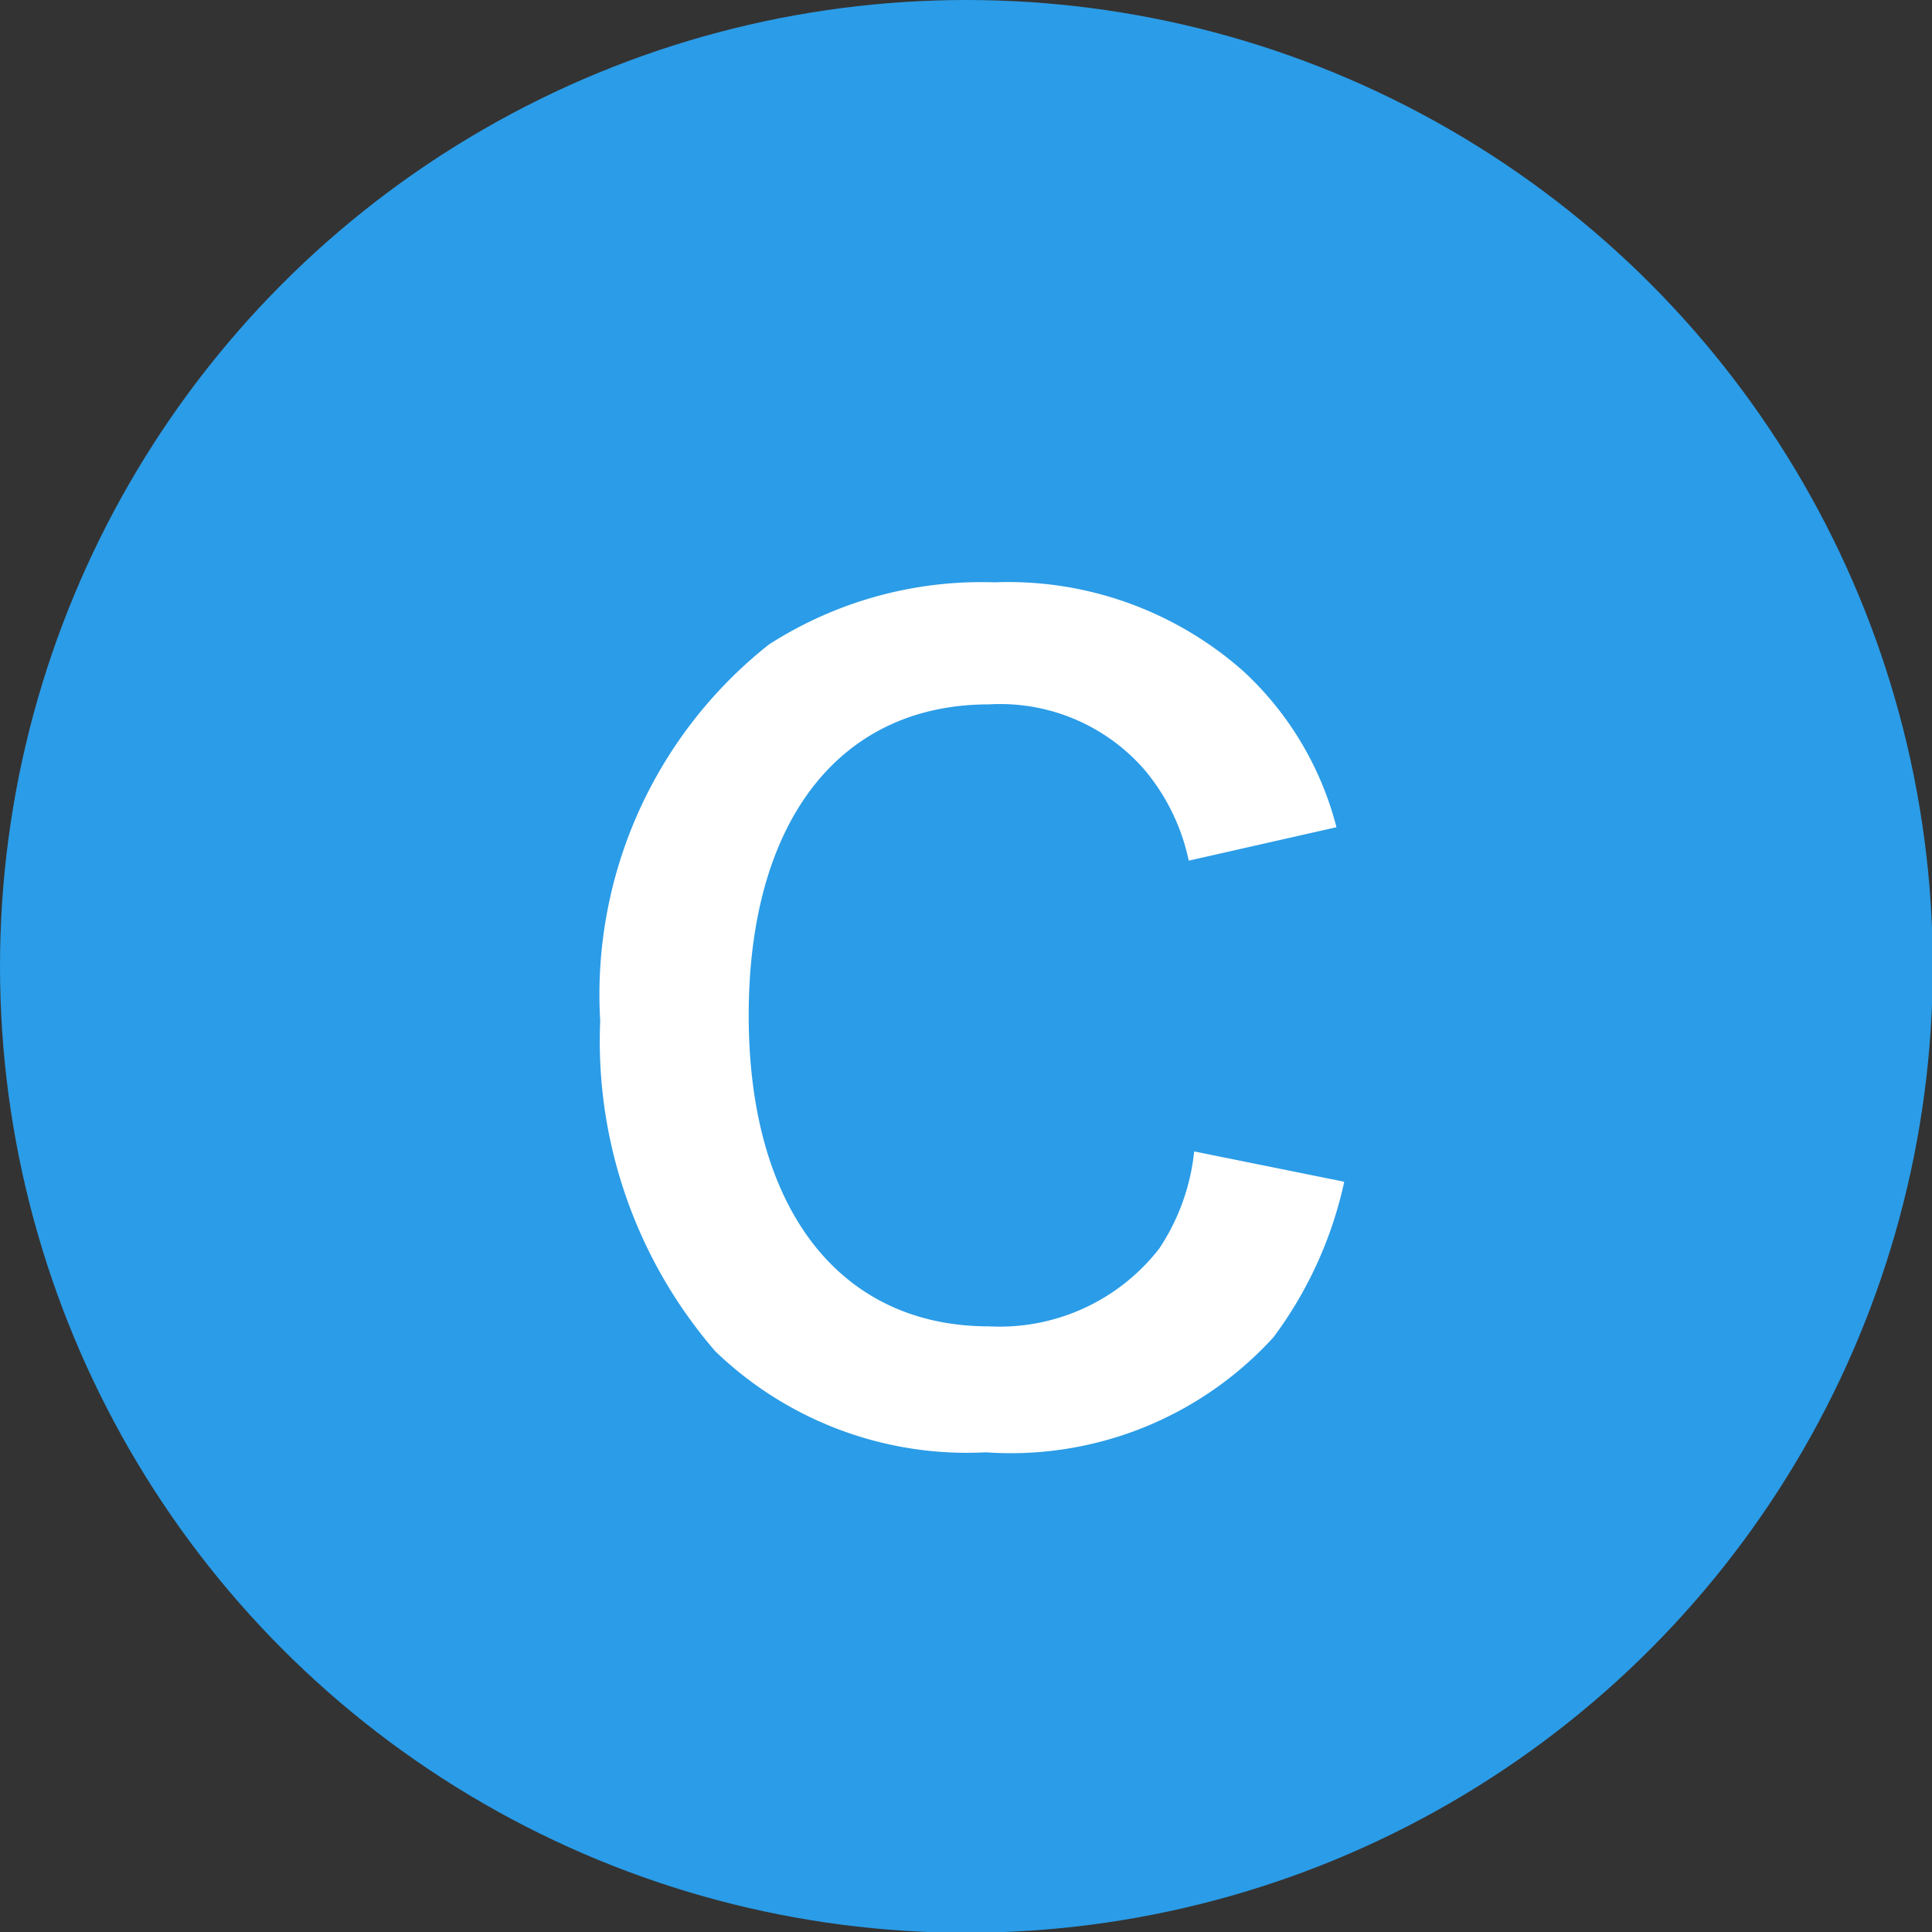
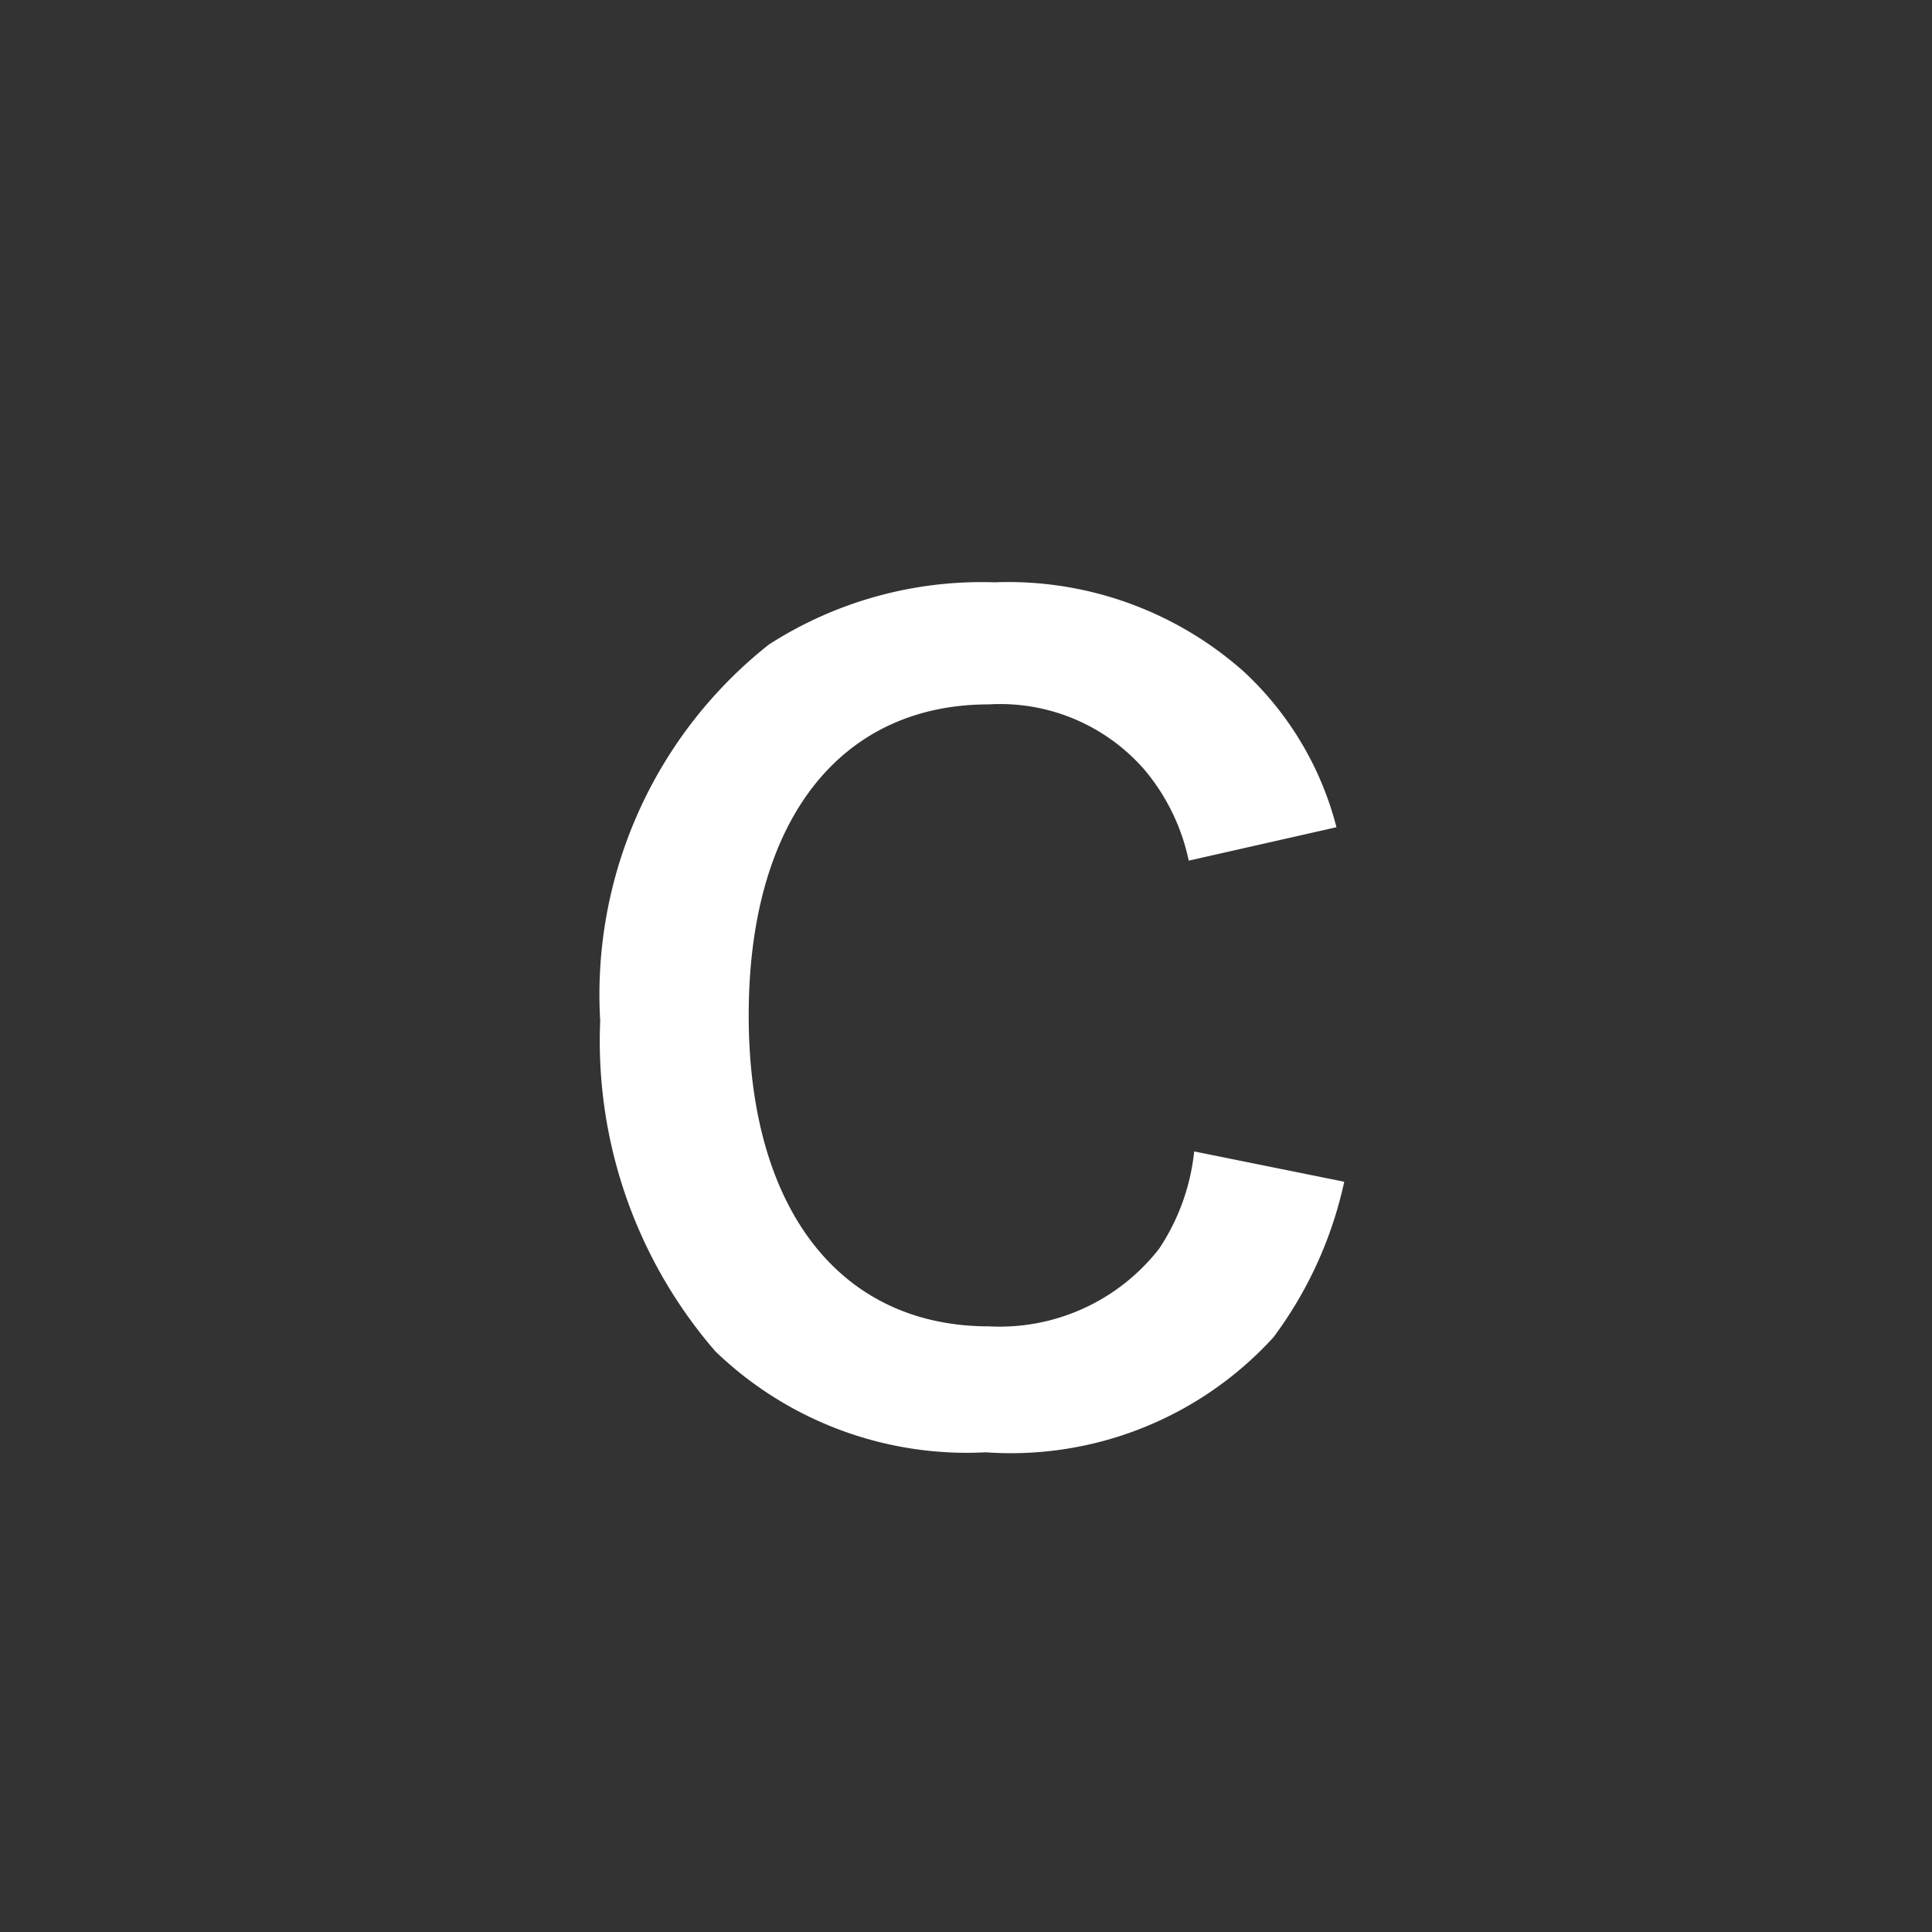
<svg xmlns="http://www.w3.org/2000/svg" viewBox="0 0 24.85 24.85">
  <rect x="0" y="0" width="24.85" height="24.85" fill="#333333" stroke="none" />
  <defs>
    <style>.cls-1{fill:#2b9ce7;}.cls-2{fill:#fff;}</style>
  </defs>
  <title>ico_circle_blue_c</title>
  <g id="レイヤー_2" data-name="レイヤー 2">
    <g id="レイヤー_1-2" data-name="レイヤー 1">
-       <circle class="cls-1" cx="12.43" cy="12.43" r="12.43" />
      <path class="cls-2" d="M17.29,15.2a5.18,5.18,0,0,1-.91,2,4.57,4.57,0,0,1-3.7,1.48,4.66,4.66,0,0,1-3.48-1.3,6.1,6.1,0,0,1-1.48-4.25A5.74,5.74,0,0,1,9.89,8.29a5.06,5.06,0,0,1,2.9-.8A4.56,4.56,0,0,1,16,8.64a4.13,4.13,0,0,1,1.19,2l-1.9.43a2.67,2.67,0,0,0-.57-1.17,2.46,2.46,0,0,0-2-.84c-1.92,0-3.09,1.5-3.09,4s1.18,4,3.09,4a2.6,2.6,0,0,0,2.19-1,2.77,2.77,0,0,0,.45-1.25Z" />
    </g>
  </g>
</svg>